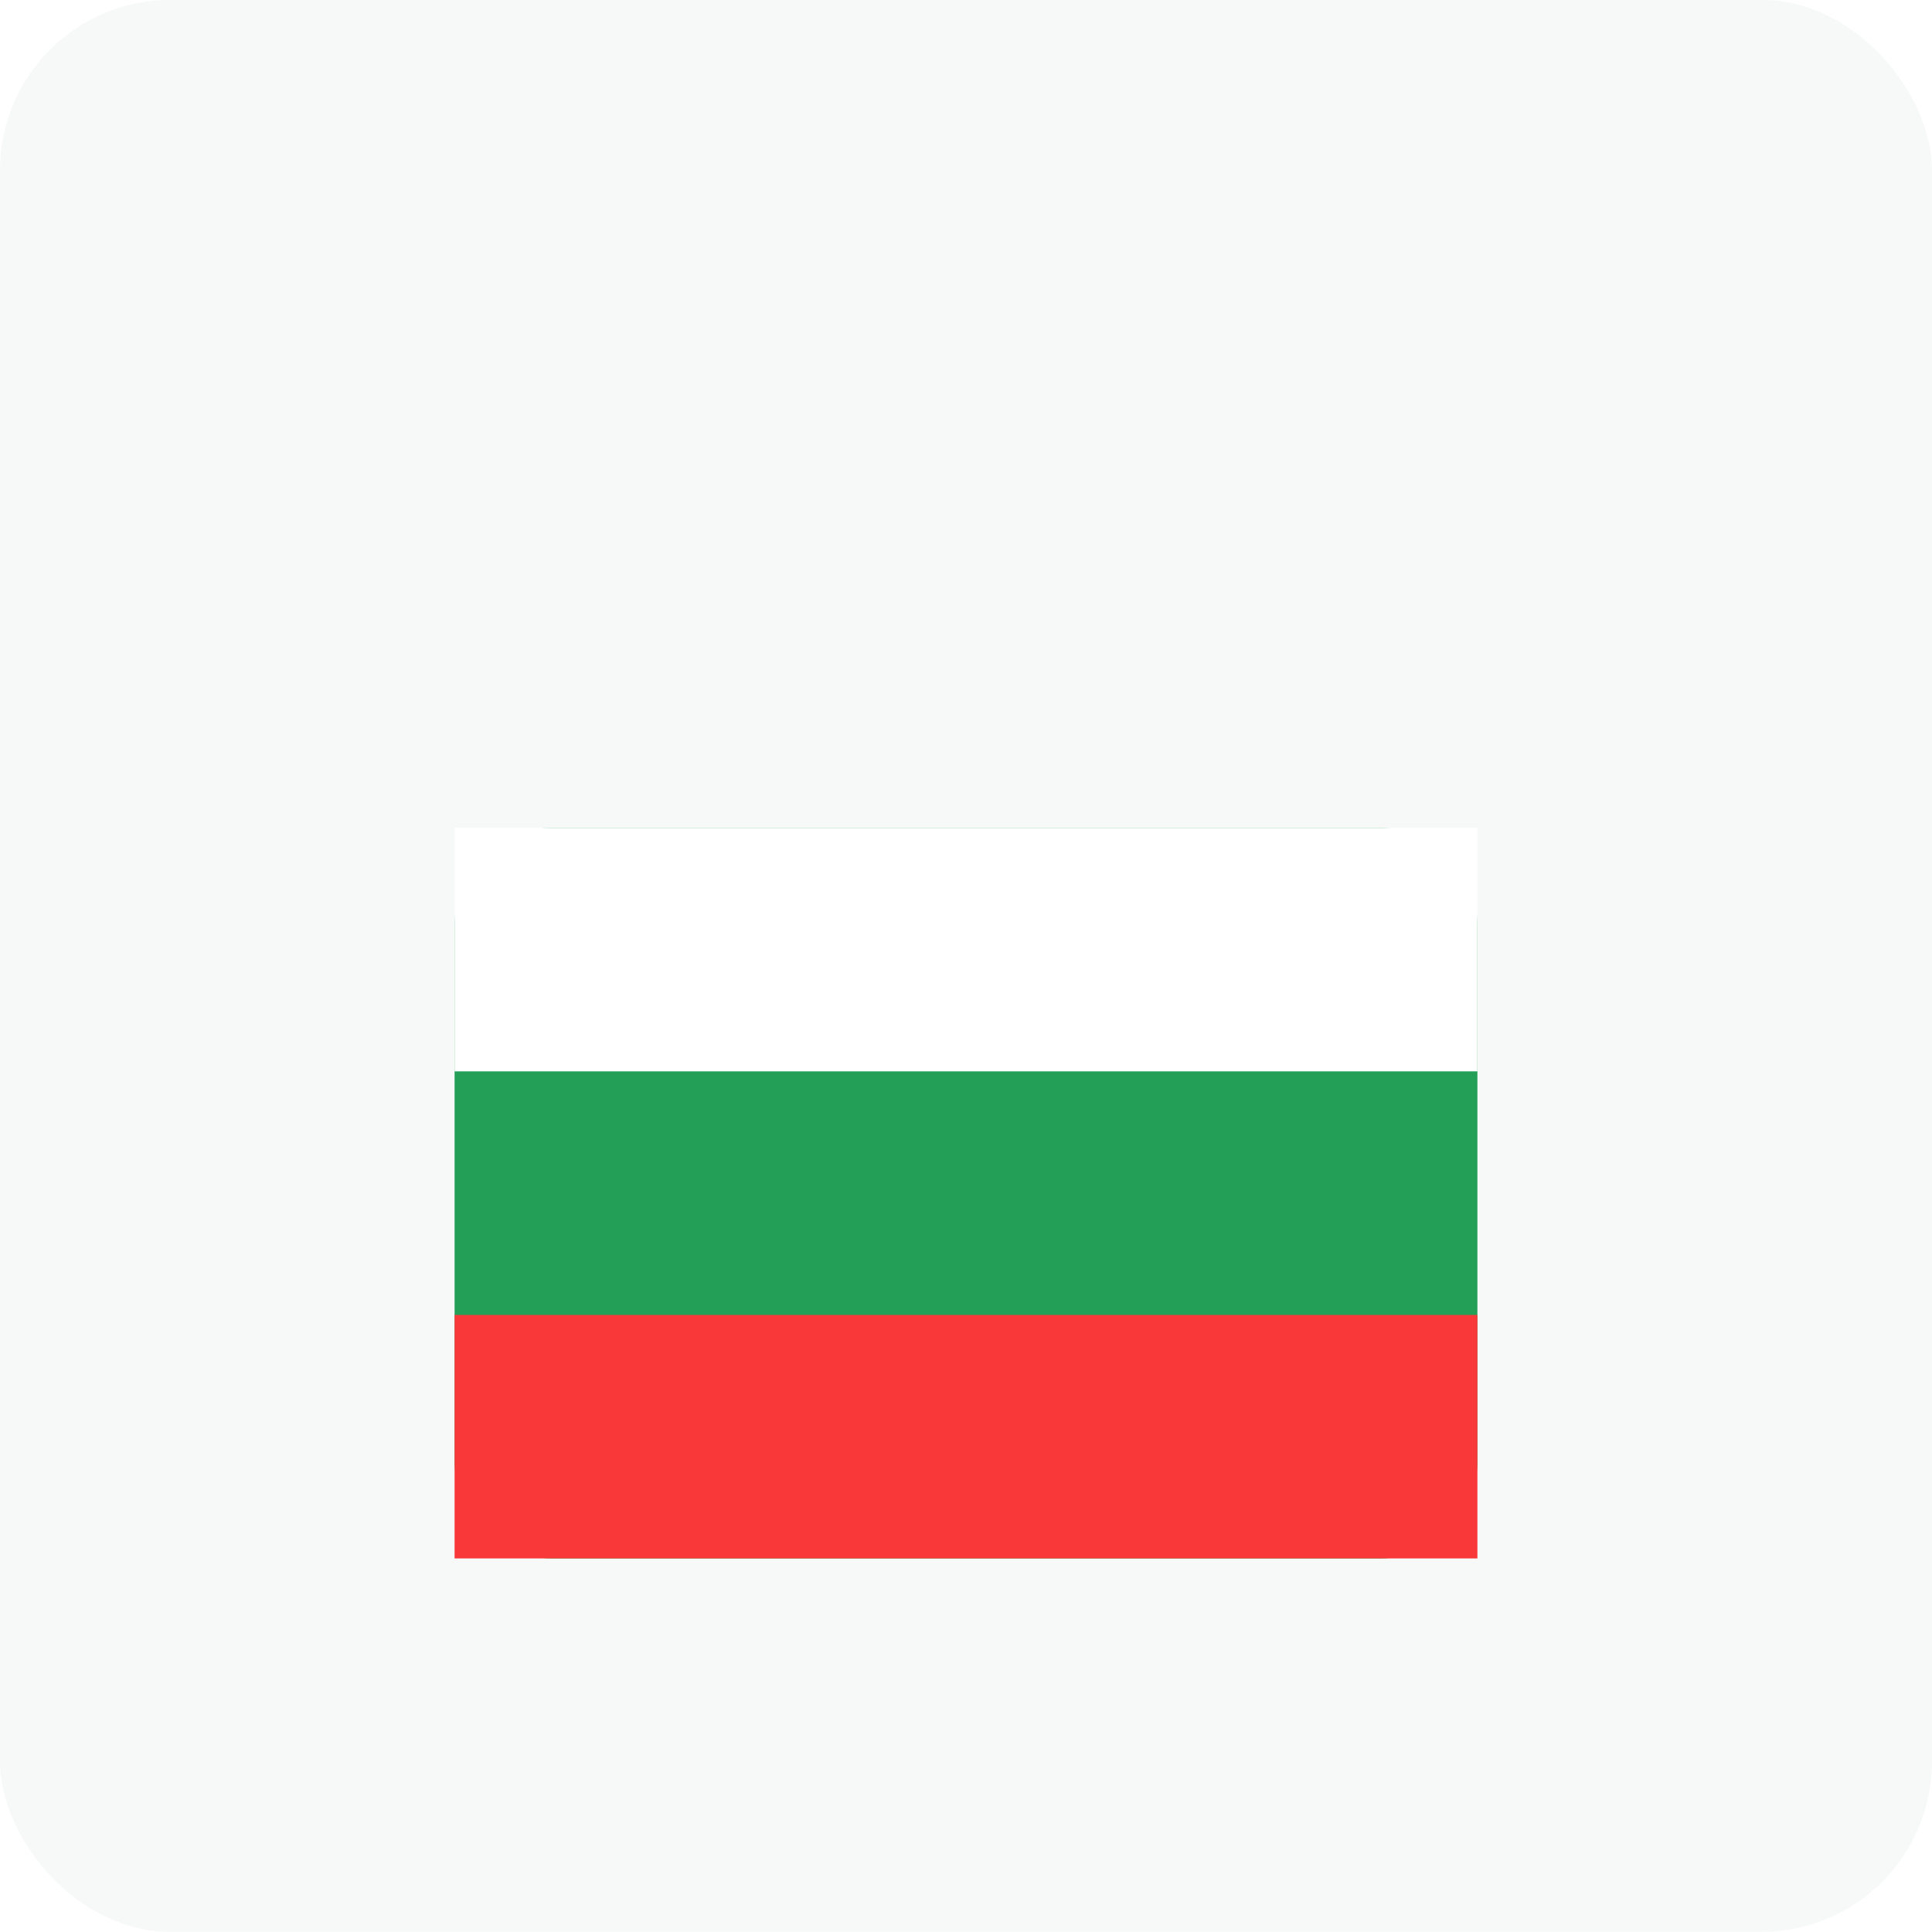
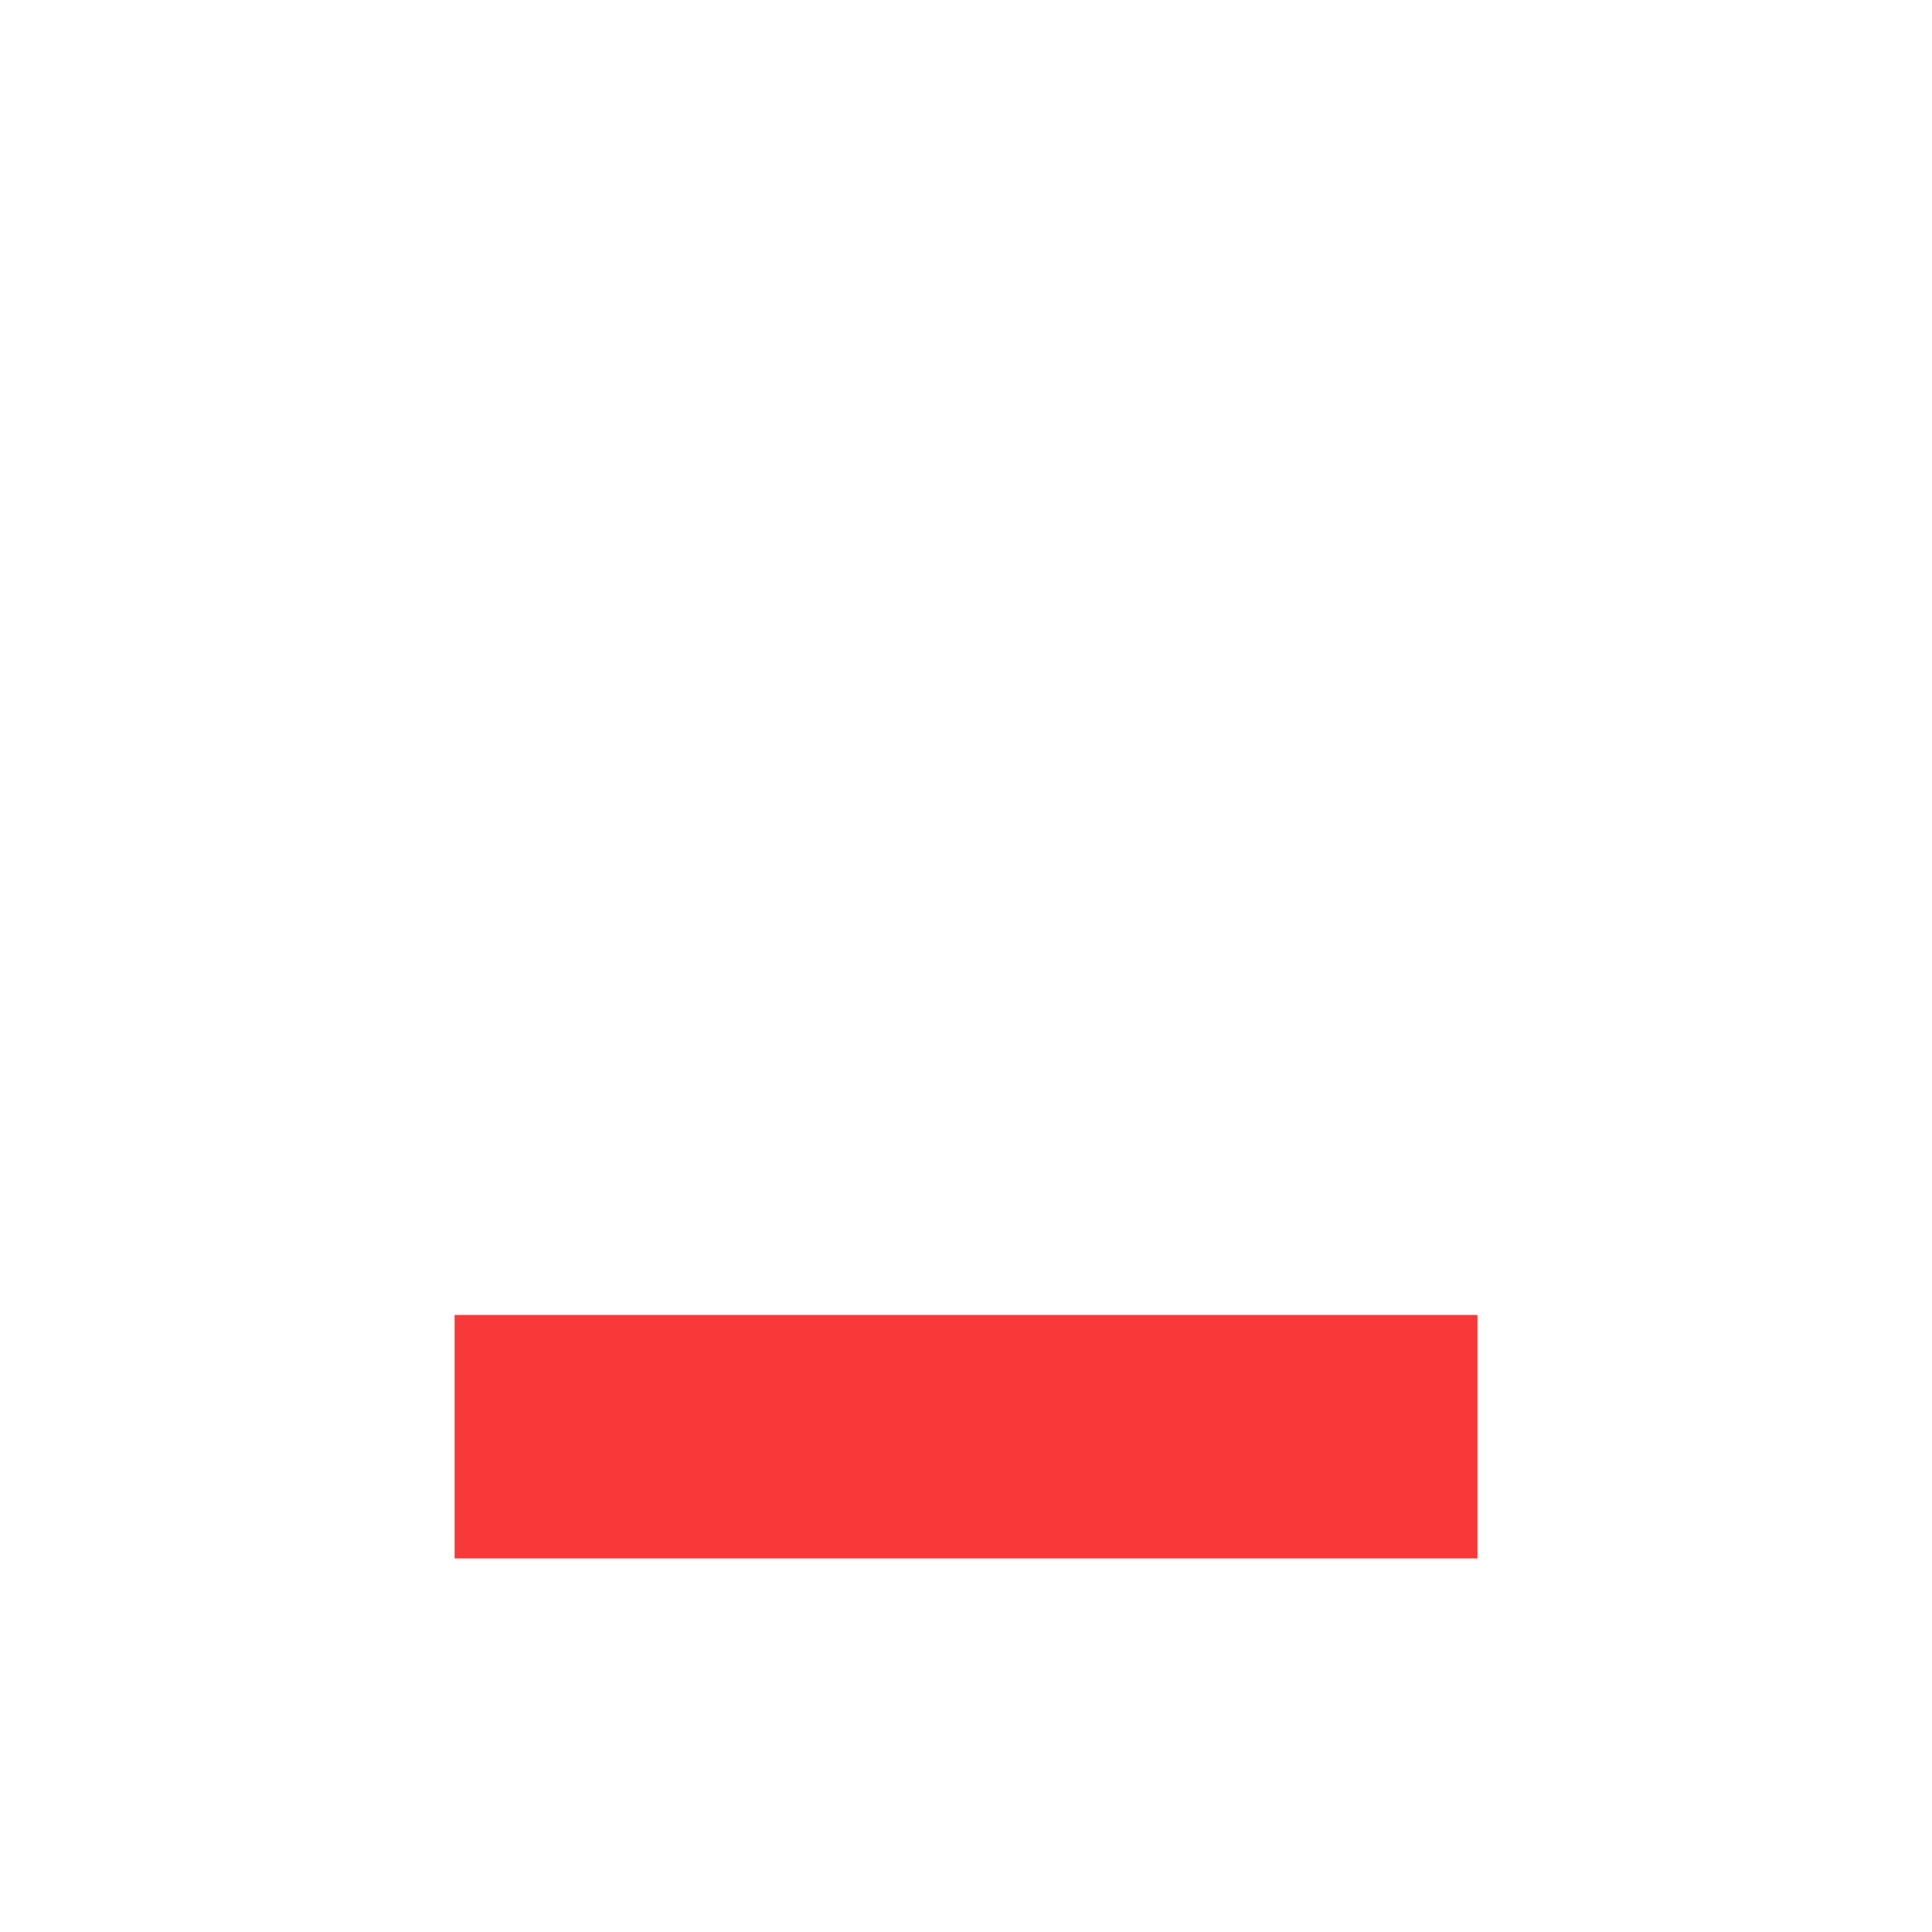
<svg xmlns="http://www.w3.org/2000/svg" width="68" height="68" viewBox="0 0 68 68" fill="none">
-   <rect y="-0.005" width="68" height="68" rx="6" fill="#F7F8F8" />
  <g clip-path="url(#clip0_8548_6007)" filter="url(#filter0_dd_8548_6007)">
-     <path d="M48.571 21.138H19.429C17.535 21.138 16 22.673 16 24.567V43.424C16 45.317 17.535 46.852 19.429 46.852H48.571C50.465 46.852 52 45.317 52 43.424V24.567C52 22.673 50.465 21.138 48.571 21.138Z" fill="#249F58" />
    <path fill-rule="evenodd" clip-rule="evenodd" d="M16 38.281H52V46.852H16V38.281Z" fill="#F93939" />
-     <path fill-rule="evenodd" clip-rule="evenodd" d="M16 21.138H52V29.709H16V21.138Z" fill="white" />
  </g>
  <defs>
    <filter id="filter0_dd_8548_6007" x="4" y="17.138" width="60" height="49.714" filterUnits="userSpaceOnUse" color-interpolation-filters="sRGB">
      <feFlood flood-opacity="0" result="BackgroundImageFix" />
      <feColorMatrix in="SourceAlpha" type="matrix" values="0 0 0 0 0 0 0 0 0 0 0 0 0 0 0 0 0 0 127 0" result="hardAlpha" />
      <feOffset />
      <feGaussianBlur stdDeviation="0.5" />
      <feColorMatrix type="matrix" values="0 0 0 0 0.098 0 0 0 0 0.125 0 0 0 0 0.149 0 0 0 0.16 0" />
      <feBlend mode="normal" in2="BackgroundImageFix" result="effect1_dropShadow_8548_6007" />
      <feColorMatrix in="SourceAlpha" type="matrix" values="0 0 0 0 0 0 0 0 0 0 0 0 0 0 0 0 0 0 127 0" result="hardAlpha" />
      <feOffset dy="8" />
      <feGaussianBlur stdDeviation="6" />
      <feColorMatrix type="matrix" values="0 0 0 0 0.098 0 0 0 0 0.125 0 0 0 0 0.149 0 0 0 0.12 0" />
      <feBlend mode="normal" in2="effect1_dropShadow_8548_6007" result="effect2_dropShadow_8548_6007" />
      <feBlend mode="normal" in="SourceGraphic" in2="effect2_dropShadow_8548_6007" result="shape" />
    </filter>
    <clipPath id="clip0_8548_6007">
      <rect width="36" height="25.714" fill="white" transform="translate(16 21.138)" />
    </clipPath>
  </defs>
</svg>